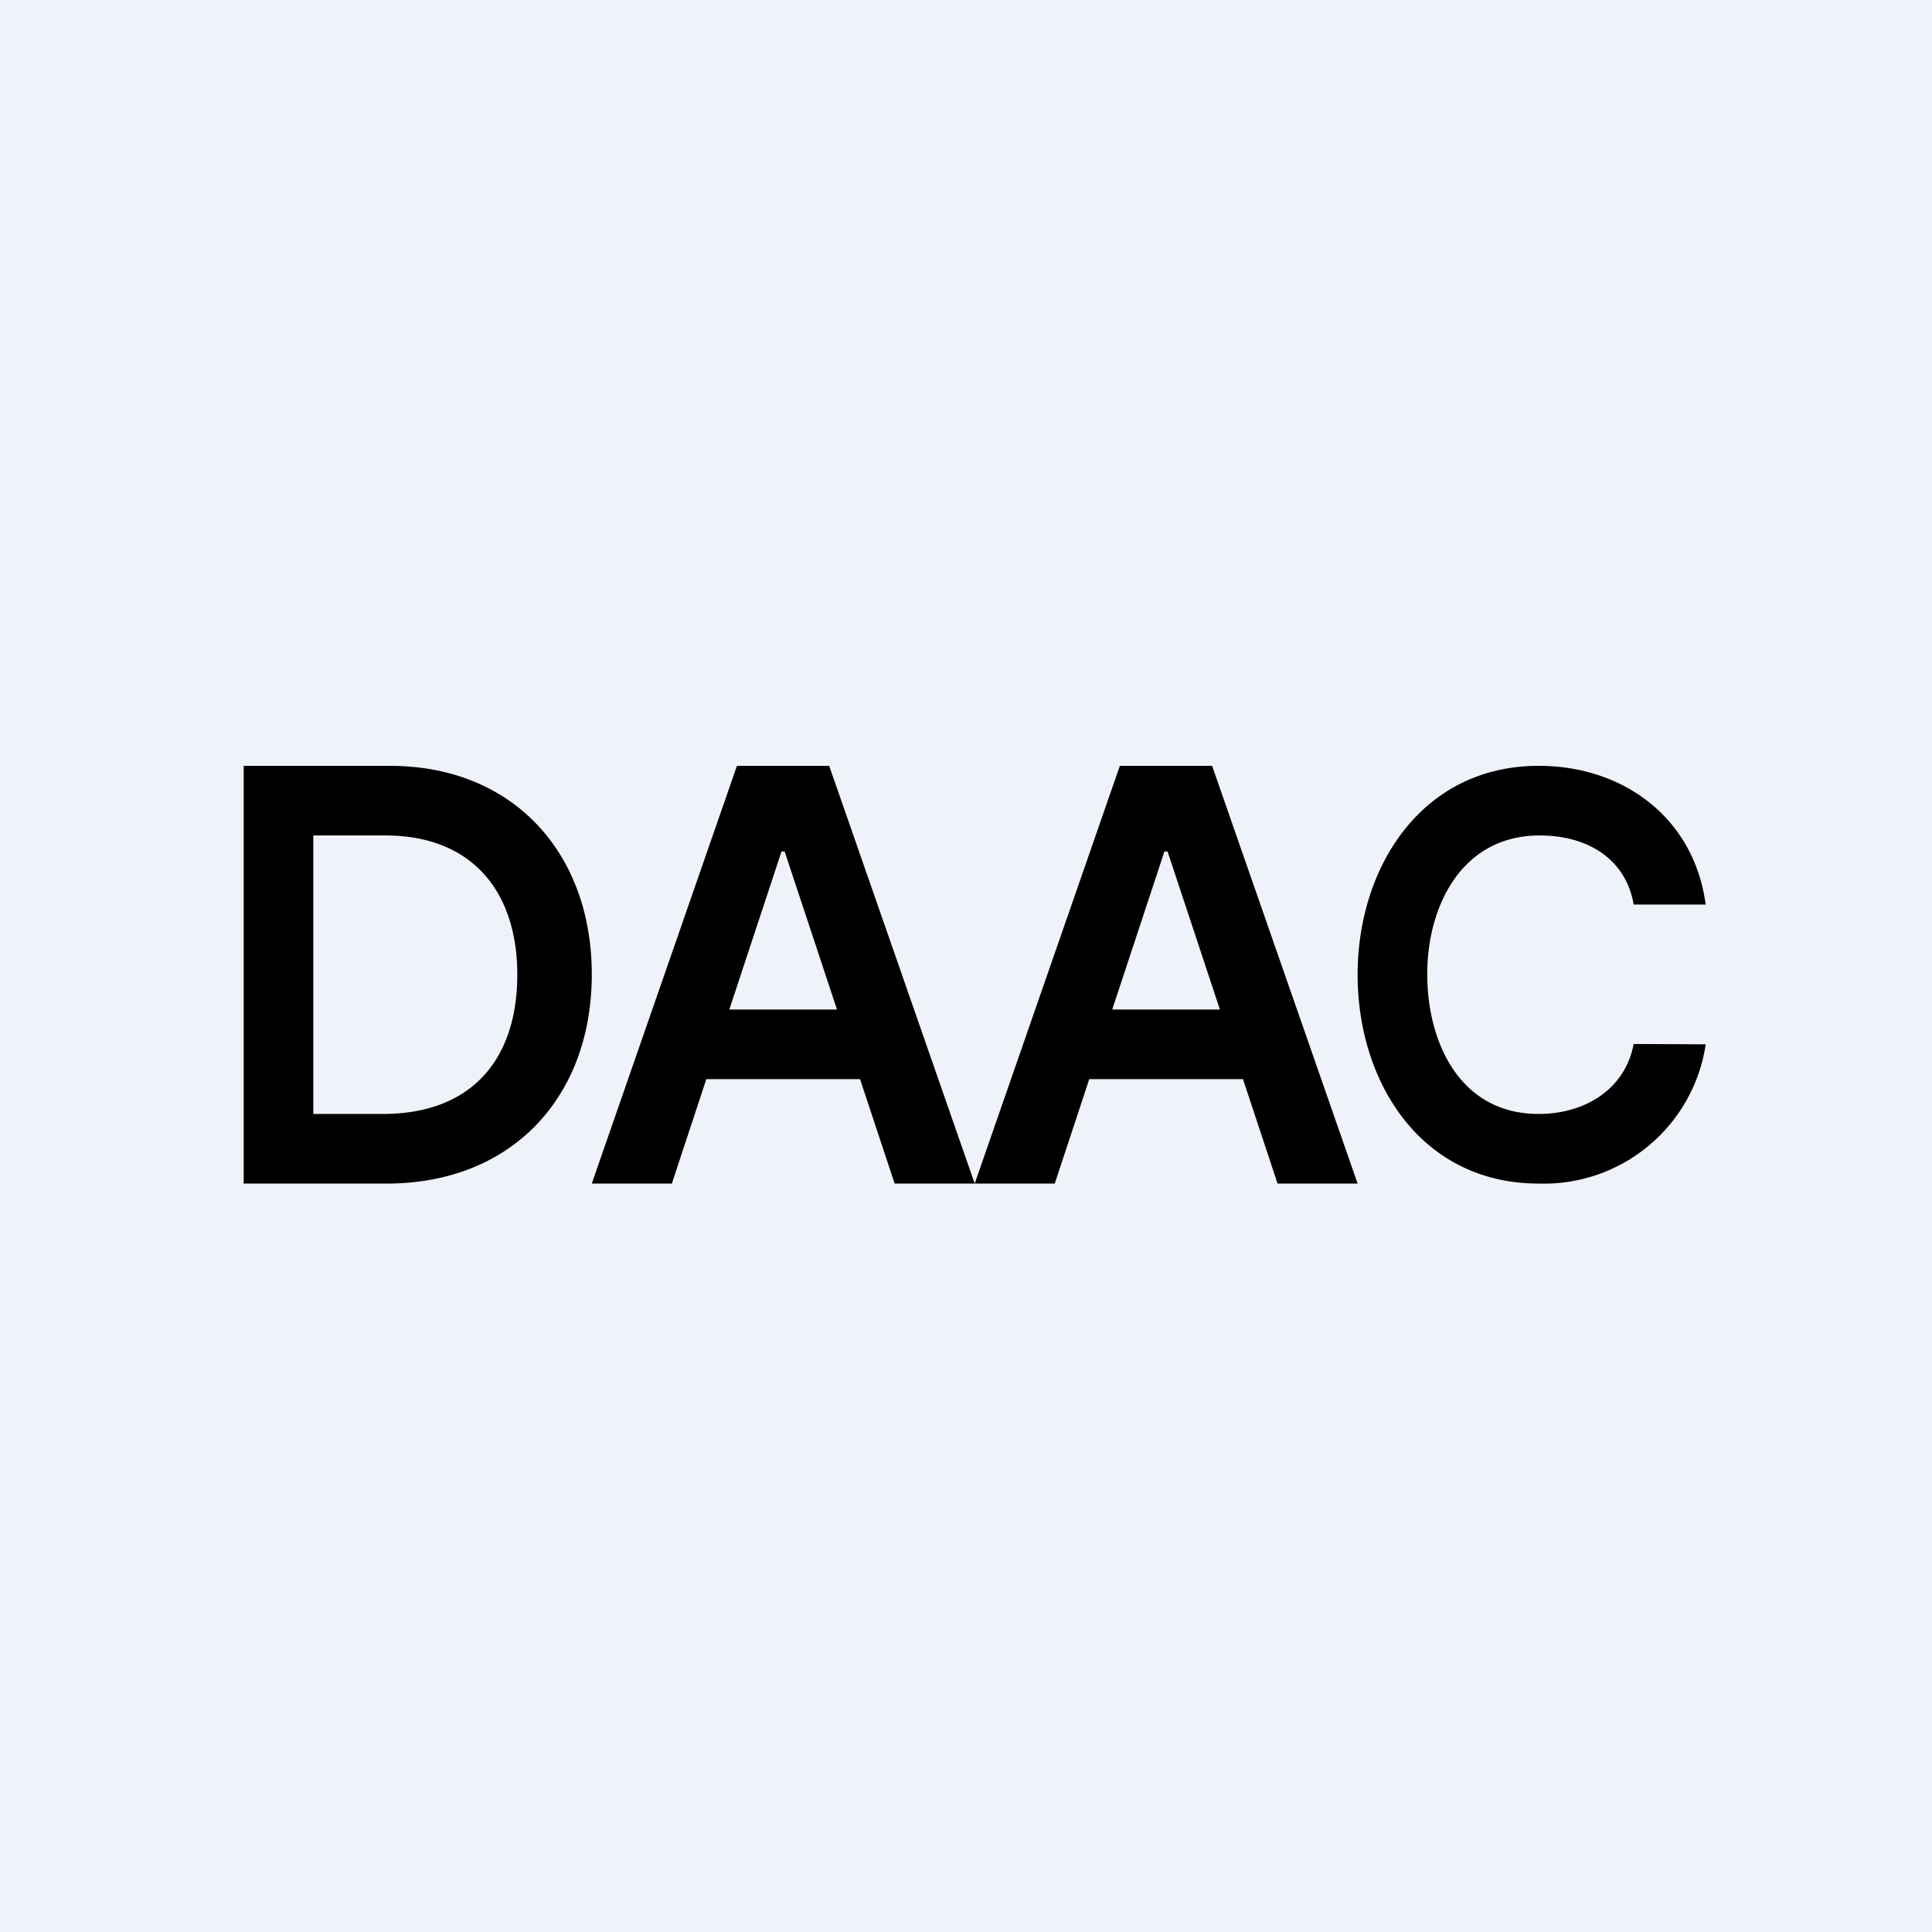
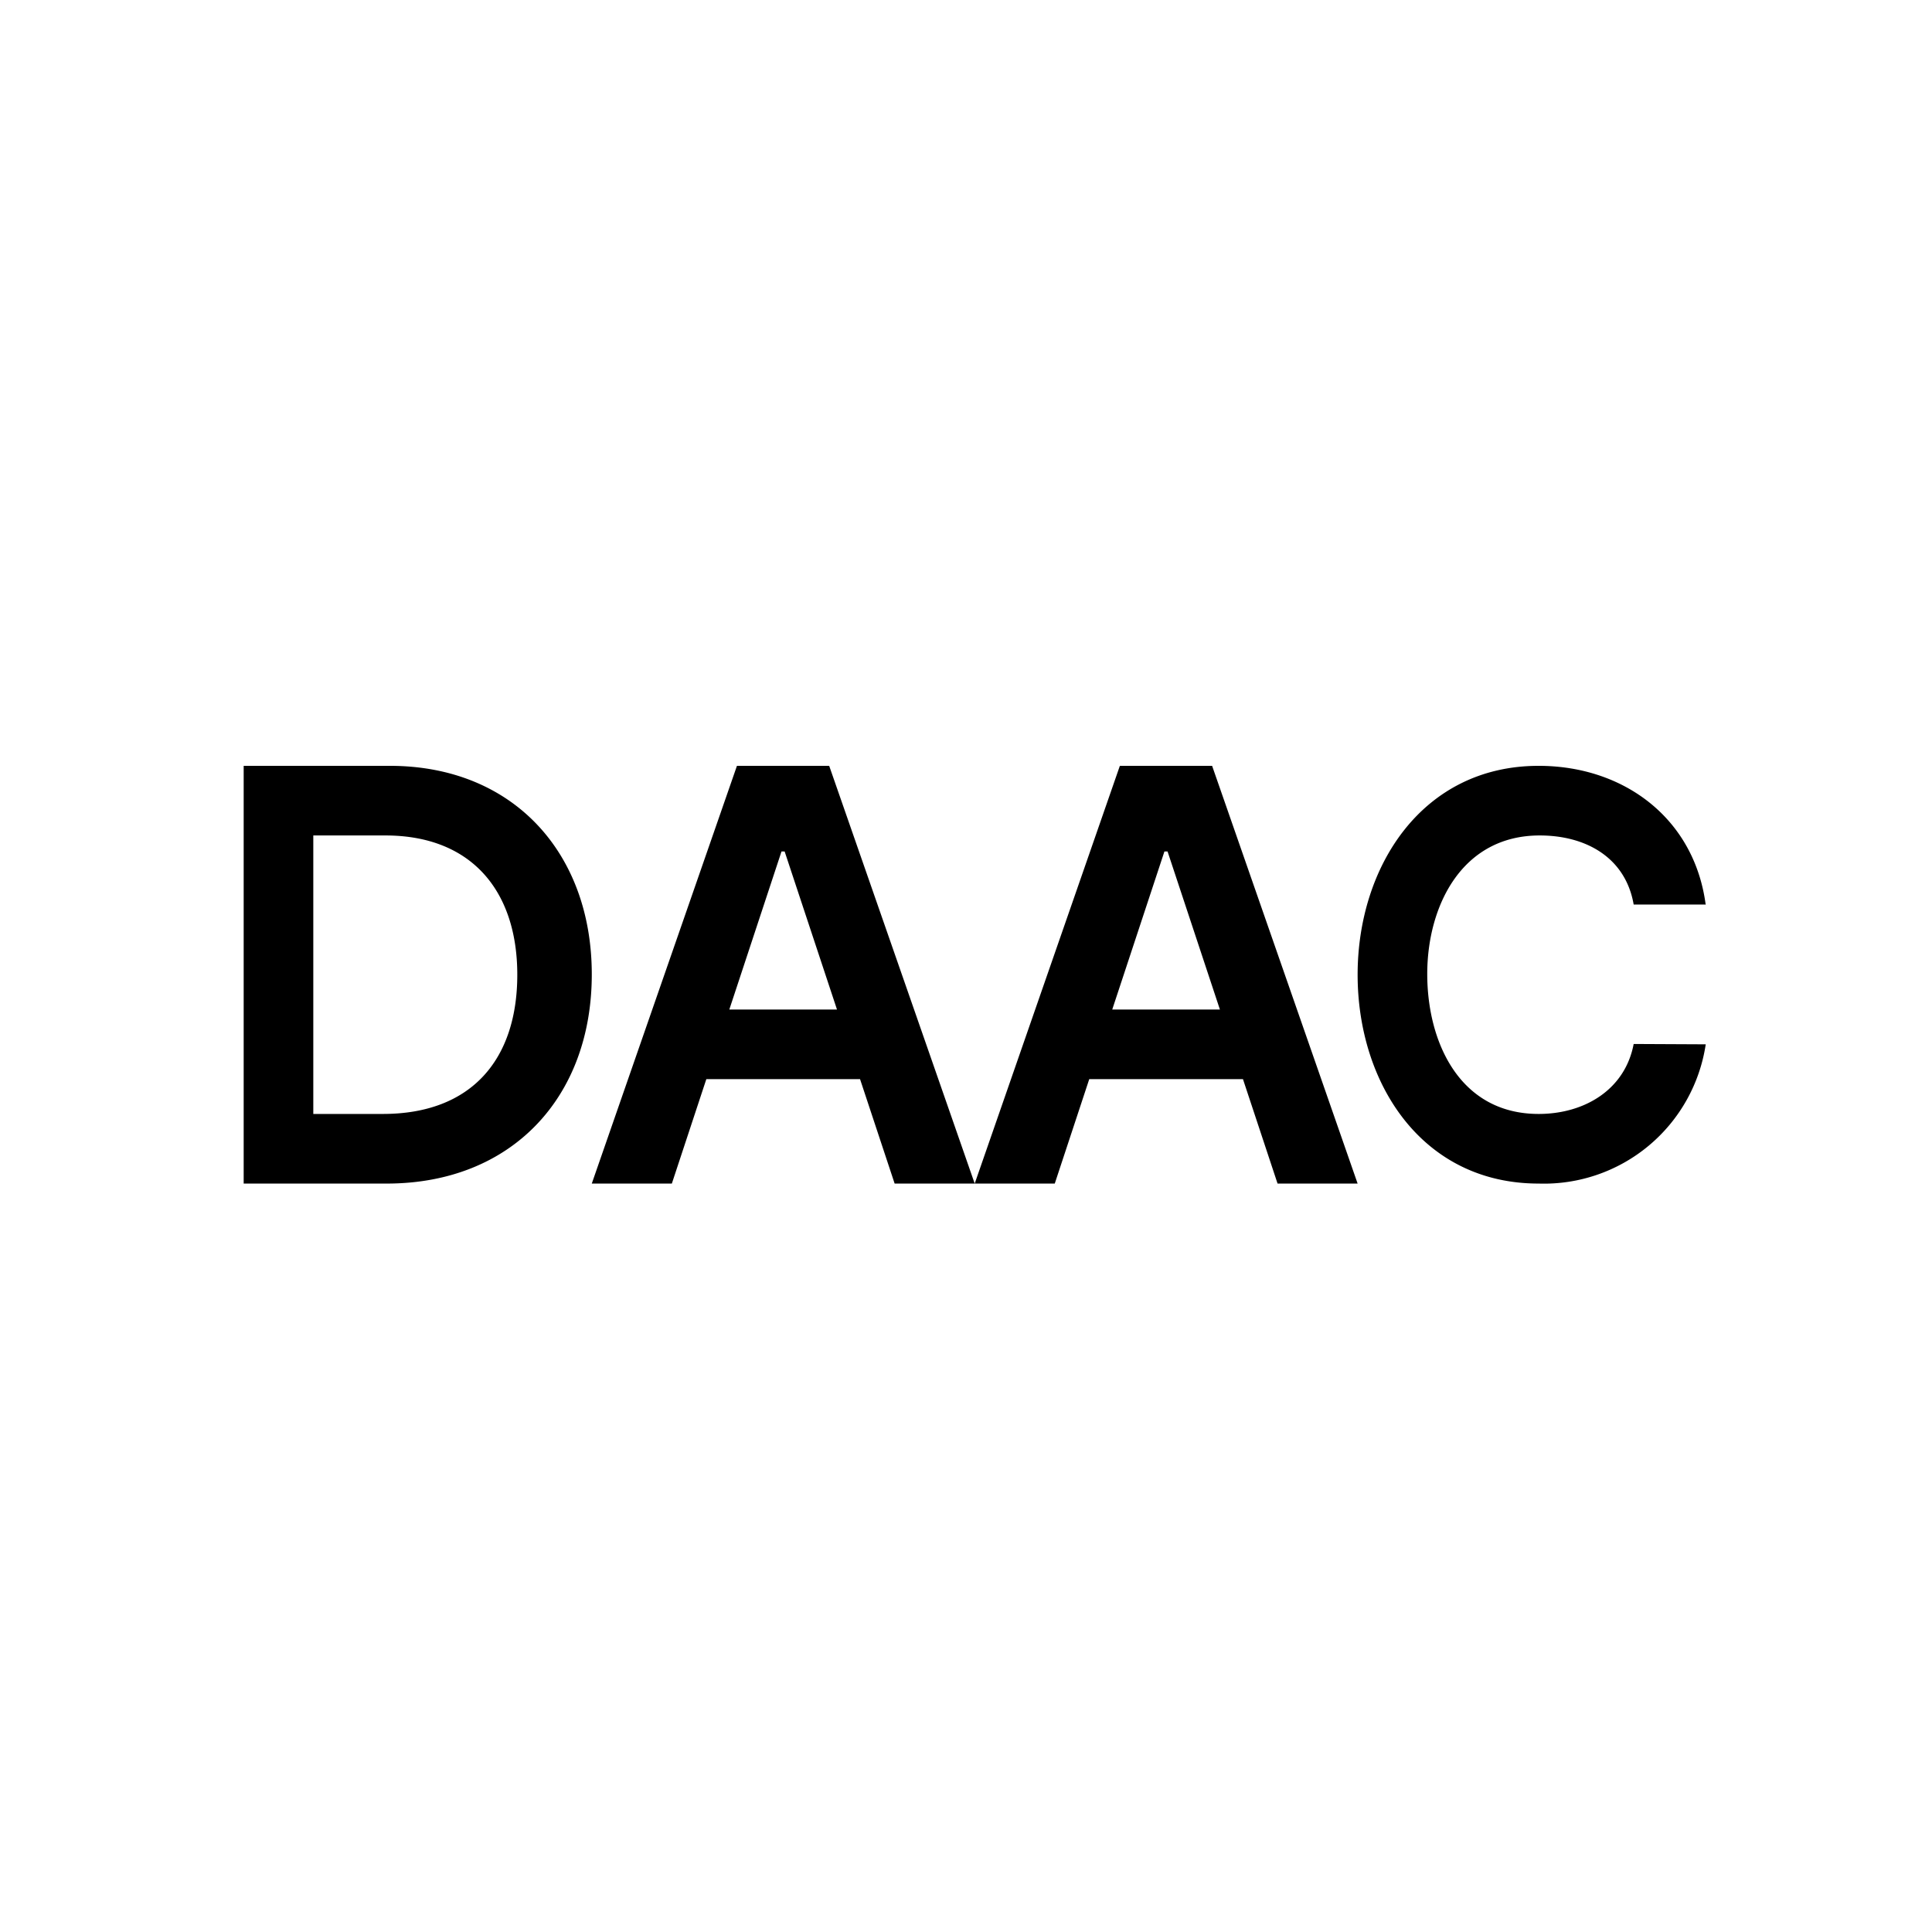
<svg xmlns="http://www.w3.org/2000/svg" viewBox="0 0 55.5 55.5">
-   <path d="M 0,0 H 55.5 V 55.5 H 0 Z" fill="rgb(239, 242, 248)" />
  <path d="M 48.99,25.985 H 46.93 C 46.7,24.65 45.58,24 44.23,24 C 41.99,24 41,26.03 41,27.98 C 41,29.95 41.94,32 44.2,32 C 45.51,32 46.68,31.31 46.93,29.99 L 49,30 A 4.7,4.7 0 0,1 44.2,34 C 40.84,34 39,31.11 39,28 C 39,24.9 40.85,22 44.2,22 C 46.66,22 48.68,23.52 49,26 Z M 30.3,34 H 28 L 32.17,22 H 34.82 L 39,34 H 36.7 L 33.54,24.46 H 33.45 L 30.3,34 Z M 30.37,29 H 36.62 V 31 H 30.37 V 29 Z M 19.3,34 H 17 L 21.17,22 H 23.82 L 28,34 H 25.7 L 22.54,24.46 H 22.45 L 19.3,34 Z M 19.37,29 H 25.62 V 31 H 19.37 V 29 Z M 11.11,34 H 7 V 22 H 11.2 C 14.74,22 17,24.5 17,27.99 C 17,31.53 14.69,34 11.11,34 Z M 9,32 H 11 C 13.54,32 14.86,30.44 14.86,28 C 14.86,25.61 13.56,24 11.07,24 H 9 V 32 Z" />
</svg>